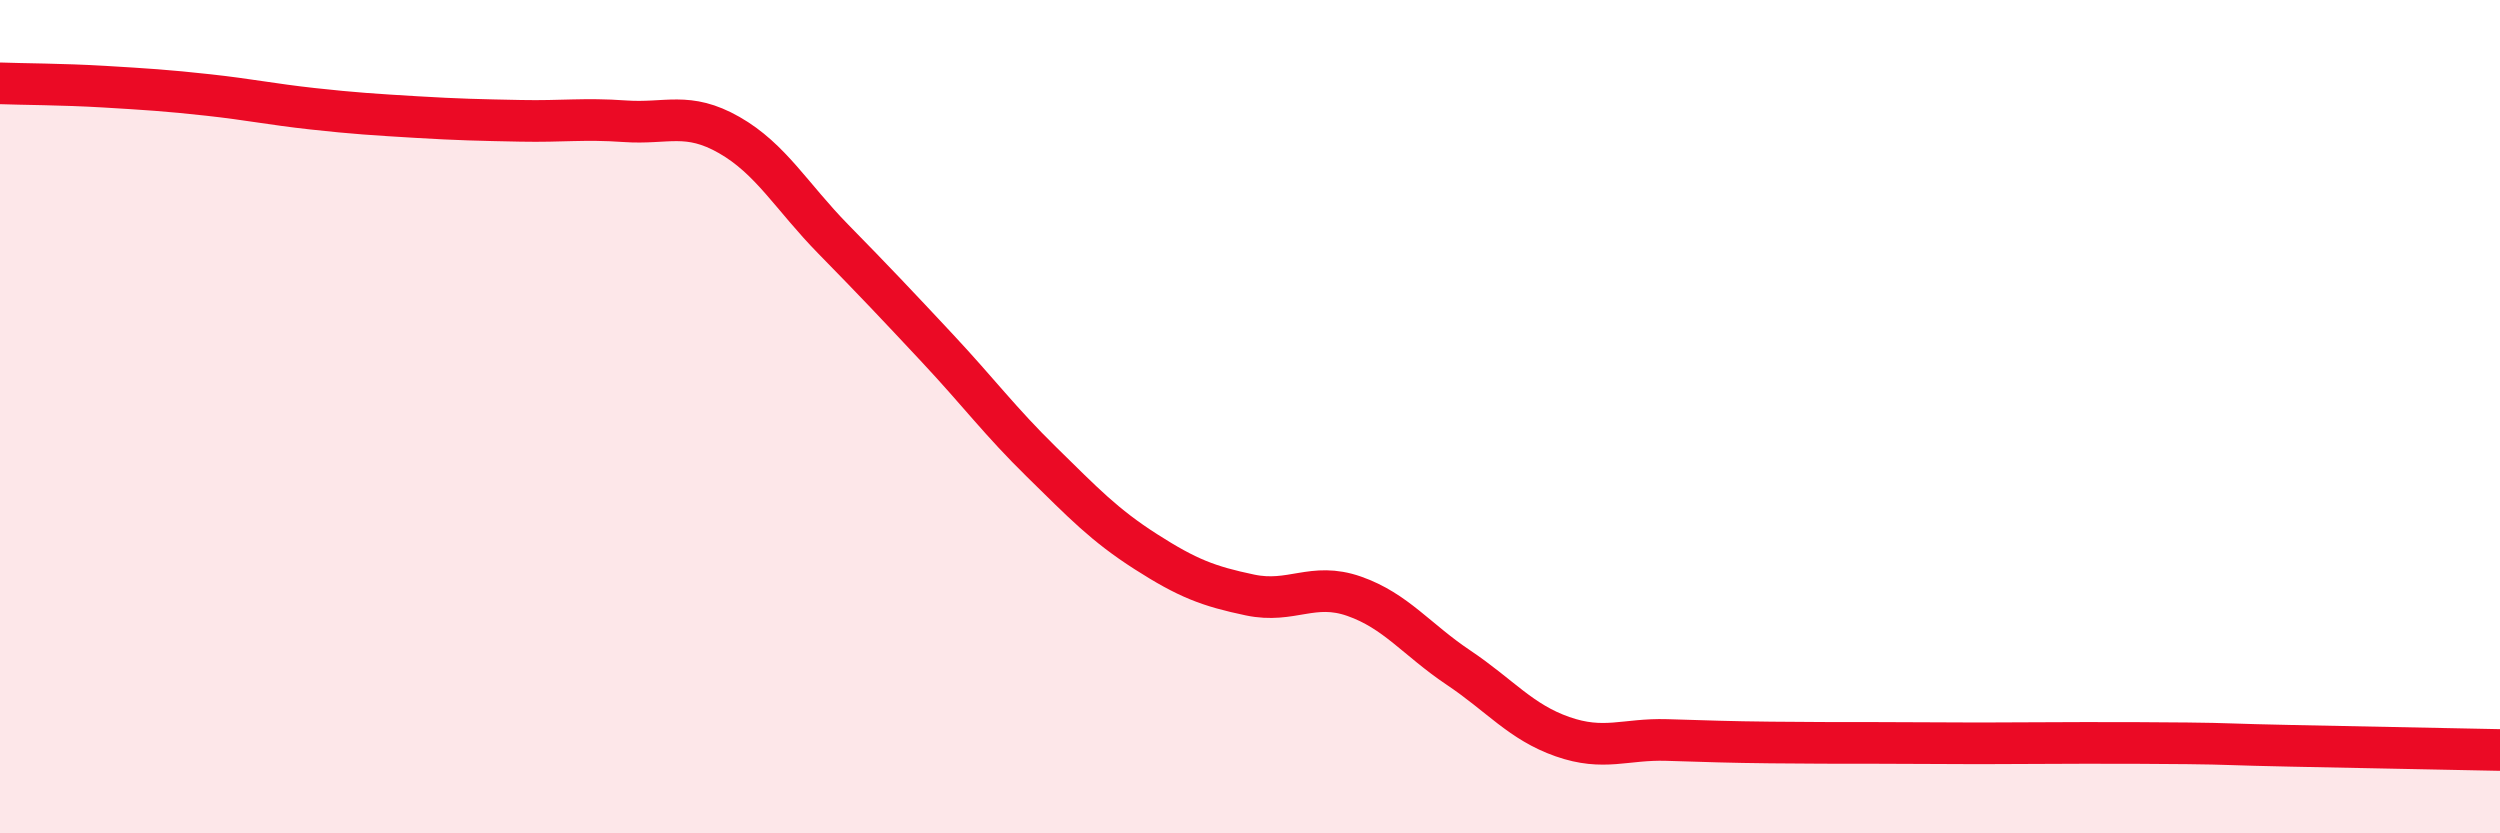
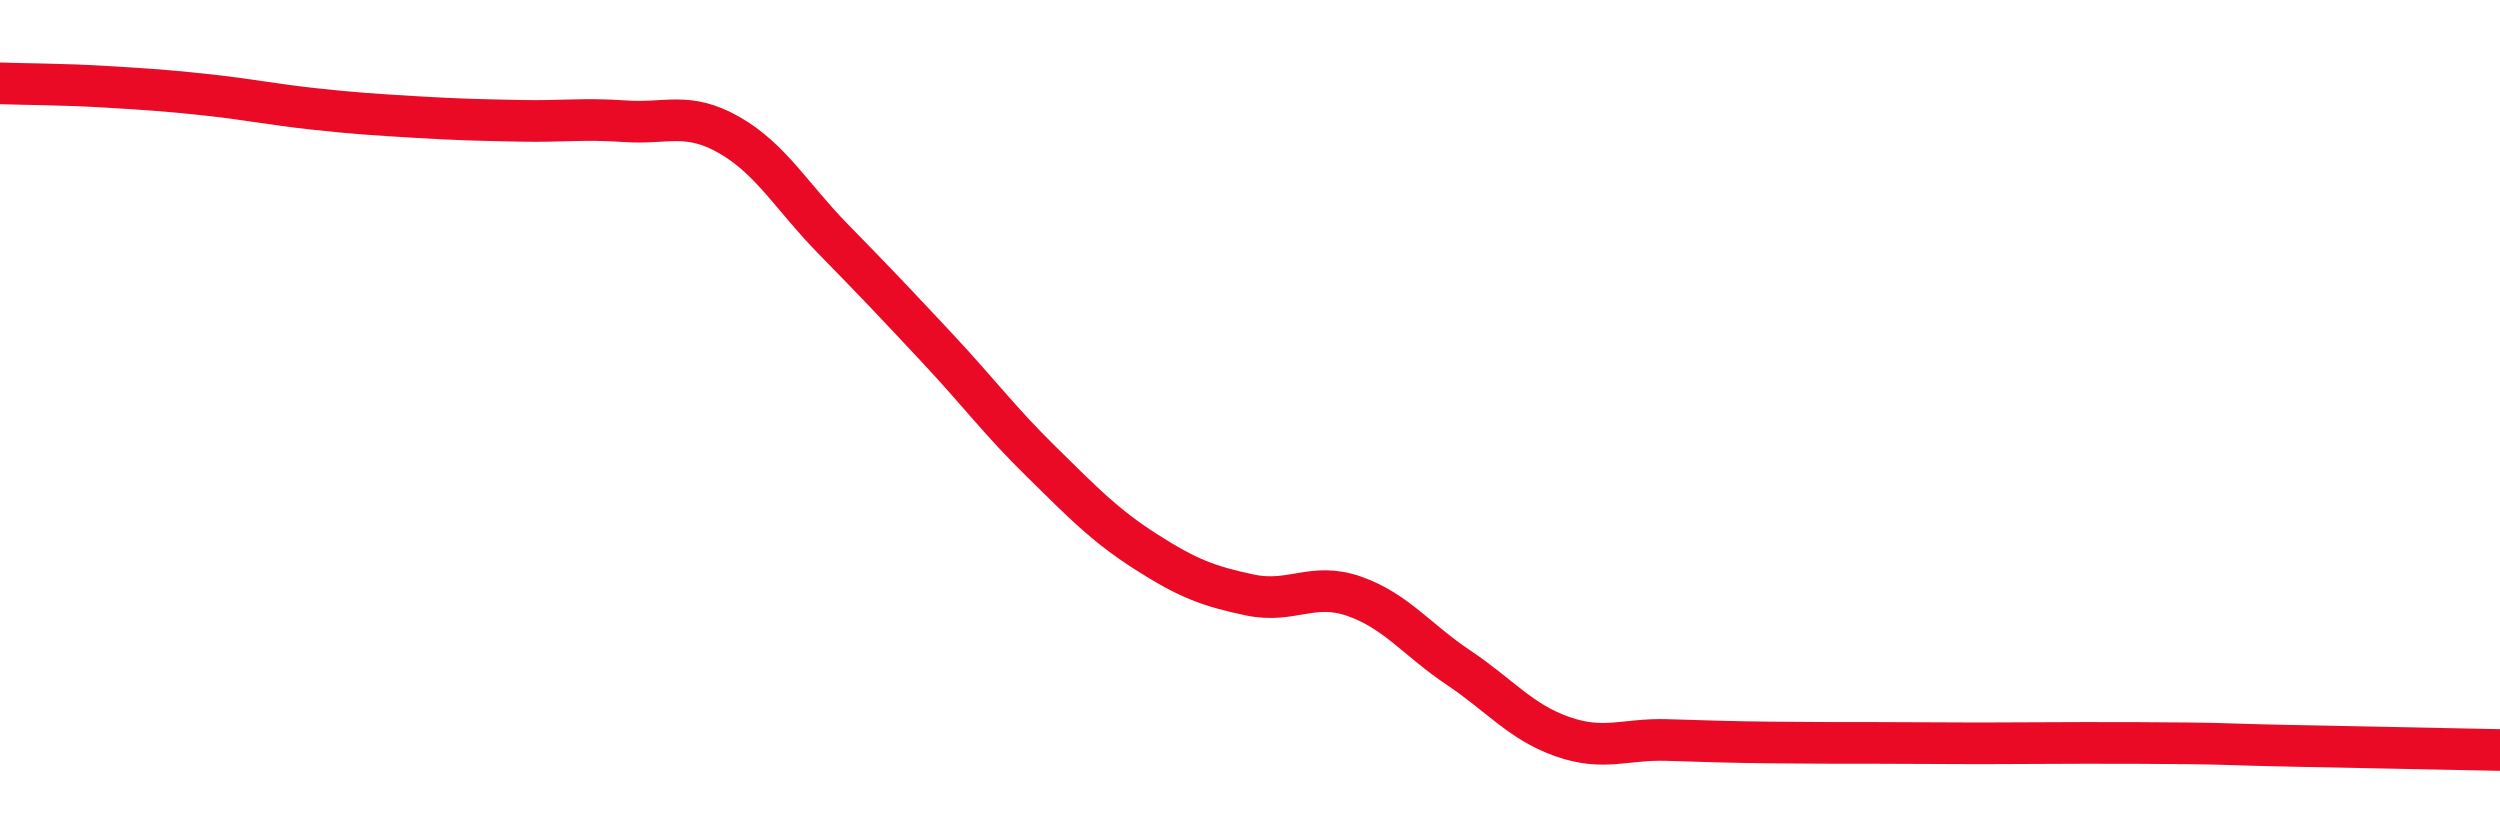
<svg xmlns="http://www.w3.org/2000/svg" width="60" height="20" viewBox="0 0 60 20">
-   <path d="M 0,2 C 0.5,2.02 1.5,2.02 2.5,2.08 C 3.5,2.14 4,2.17 5,2.28 C 6,2.39 6.5,2.5 7.5,2.61 C 8.5,2.72 9,2.75 10,2.81 C 11,2.87 11.5,2.88 12.5,2.9 C 13.5,2.92 14,2.84 15,2.91 C 16,2.98 16.5,2.67 17.5,3.24 C 18.5,3.81 19,4.72 20,5.74 C 21,6.76 21.5,7.29 22.5,8.36 C 23.5,9.43 24,10.11 25,11.09 C 26,12.07 26.5,12.6 27.5,13.24 C 28.5,13.88 29,14.07 30,14.28 C 31,14.49 31.5,13.96 32.5,14.31 C 33.5,14.66 34,15.35 35,16.02 C 36,16.69 36.5,17.33 37.5,17.68 C 38.5,18.03 39,17.73 40,17.76 C 41,17.79 41.5,17.81 42.5,17.82 C 43.5,17.83 44,17.83 45,17.83 C 46,17.83 46.5,17.84 47.5,17.84 C 48.5,17.84 49,17.83 50,17.83 C 51,17.83 51.5,17.83 52.5,17.84 C 53.5,17.85 53.5,17.87 55,17.9 C 56.5,17.93 59,17.98 60,18L60 20L0 20Z" fill="#EB0A25" opacity="0.1" stroke-linecap="round" stroke-linejoin="round" />
  <path d="M 0,2 C 0.5,2.02 1.5,2.02 2.5,2.08 C 3.5,2.14 4,2.17 5,2.28 C 6,2.39 6.5,2.5 7.5,2.61 C 8.5,2.72 9,2.75 10,2.81 C 11,2.87 11.5,2.88 12.5,2.9 C 13.5,2.92 14,2.84 15,2.91 C 16,2.98 16.5,2.67 17.5,3.24 C 18.5,3.81 19,4.72 20,5.74 C 21,6.76 21.5,7.29 22.5,8.36 C 23.5,9.43 24,10.11 25,11.09 C 26,12.07 26.5,12.6 27.5,13.24 C 28.5,13.88 29,14.07 30,14.28 C 31,14.49 31.5,13.96 32.5,14.31 C 33.5,14.66 34,15.35 35,16.02 C 36,16.69 36.5,17.33 37.5,17.68 C 38.5,18.03 39,17.73 40,17.76 C 41,17.79 41.5,17.81 42.5,17.82 C 43.5,17.83 44,17.83 45,17.83 C 46,17.83 46.5,17.84 47.5,17.84 C 48.5,17.84 49,17.83 50,17.83 C 51,17.83 51.5,17.83 52.5,17.84 C 53.5,17.85 53.5,17.87 55,17.9 C 56.5,17.93 59,17.98 60,18" stroke="#EB0A25" stroke-width="1" fill="none" stroke-linecap="round" stroke-linejoin="round" />
</svg>